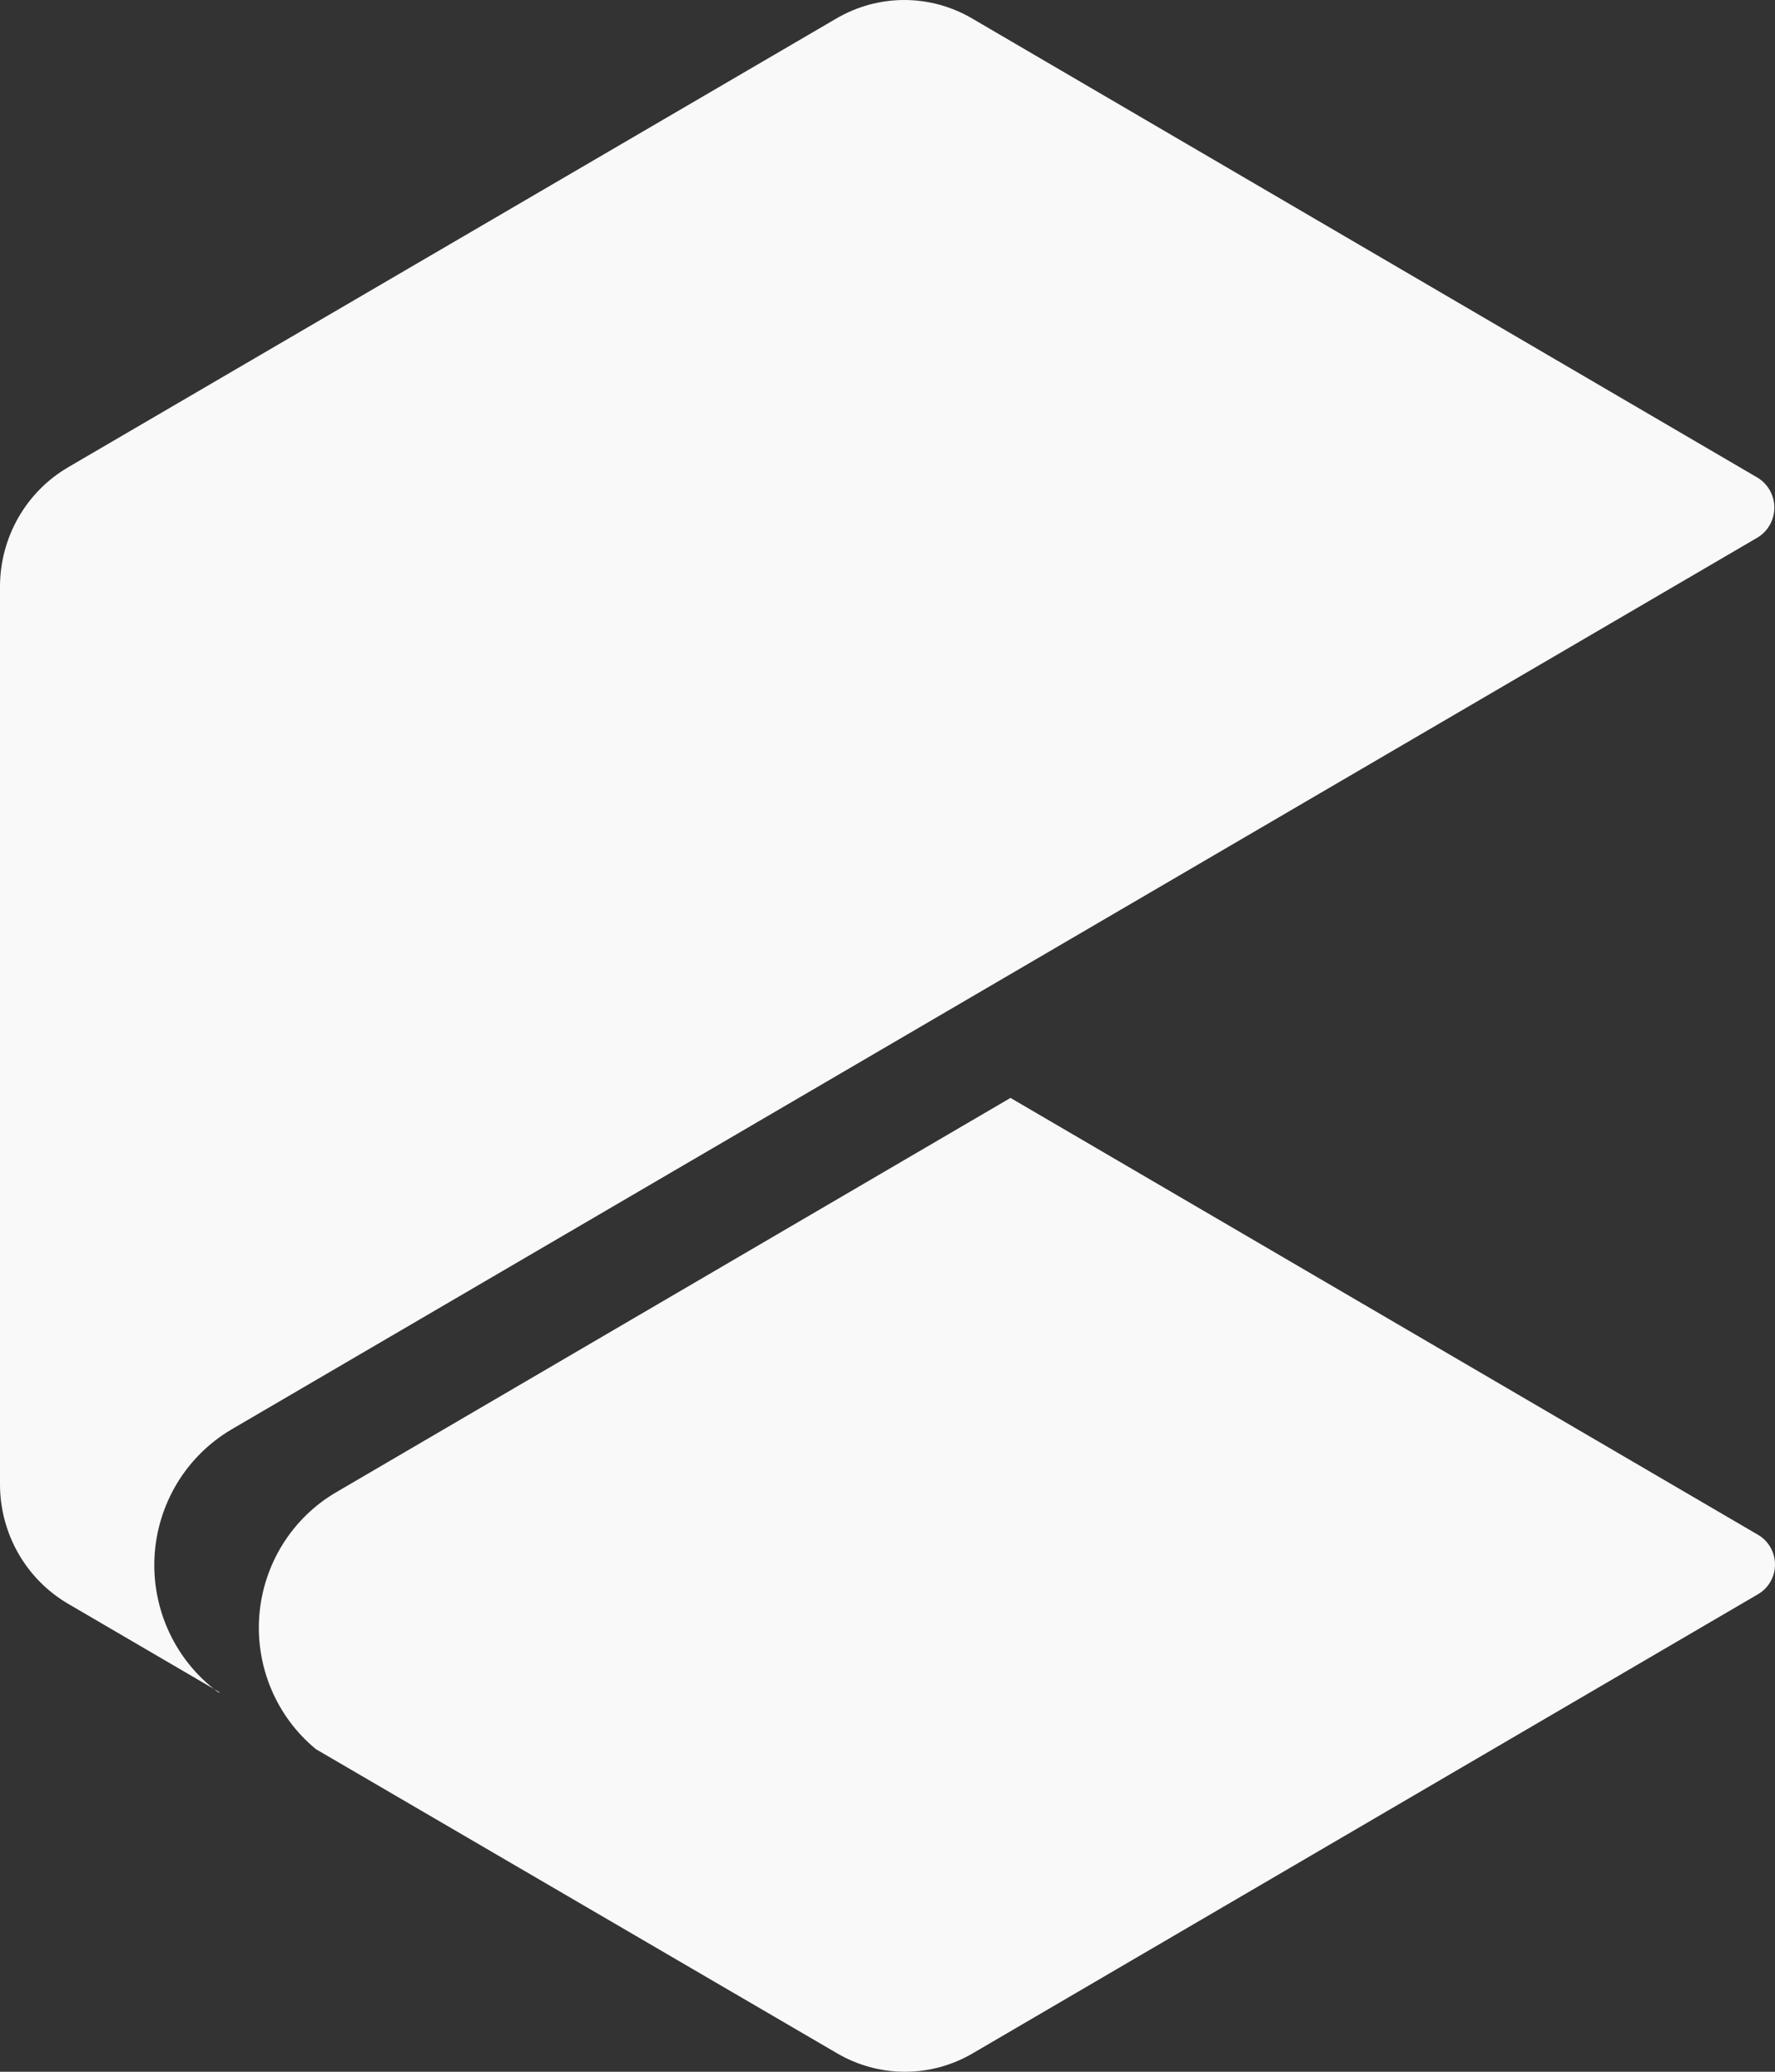
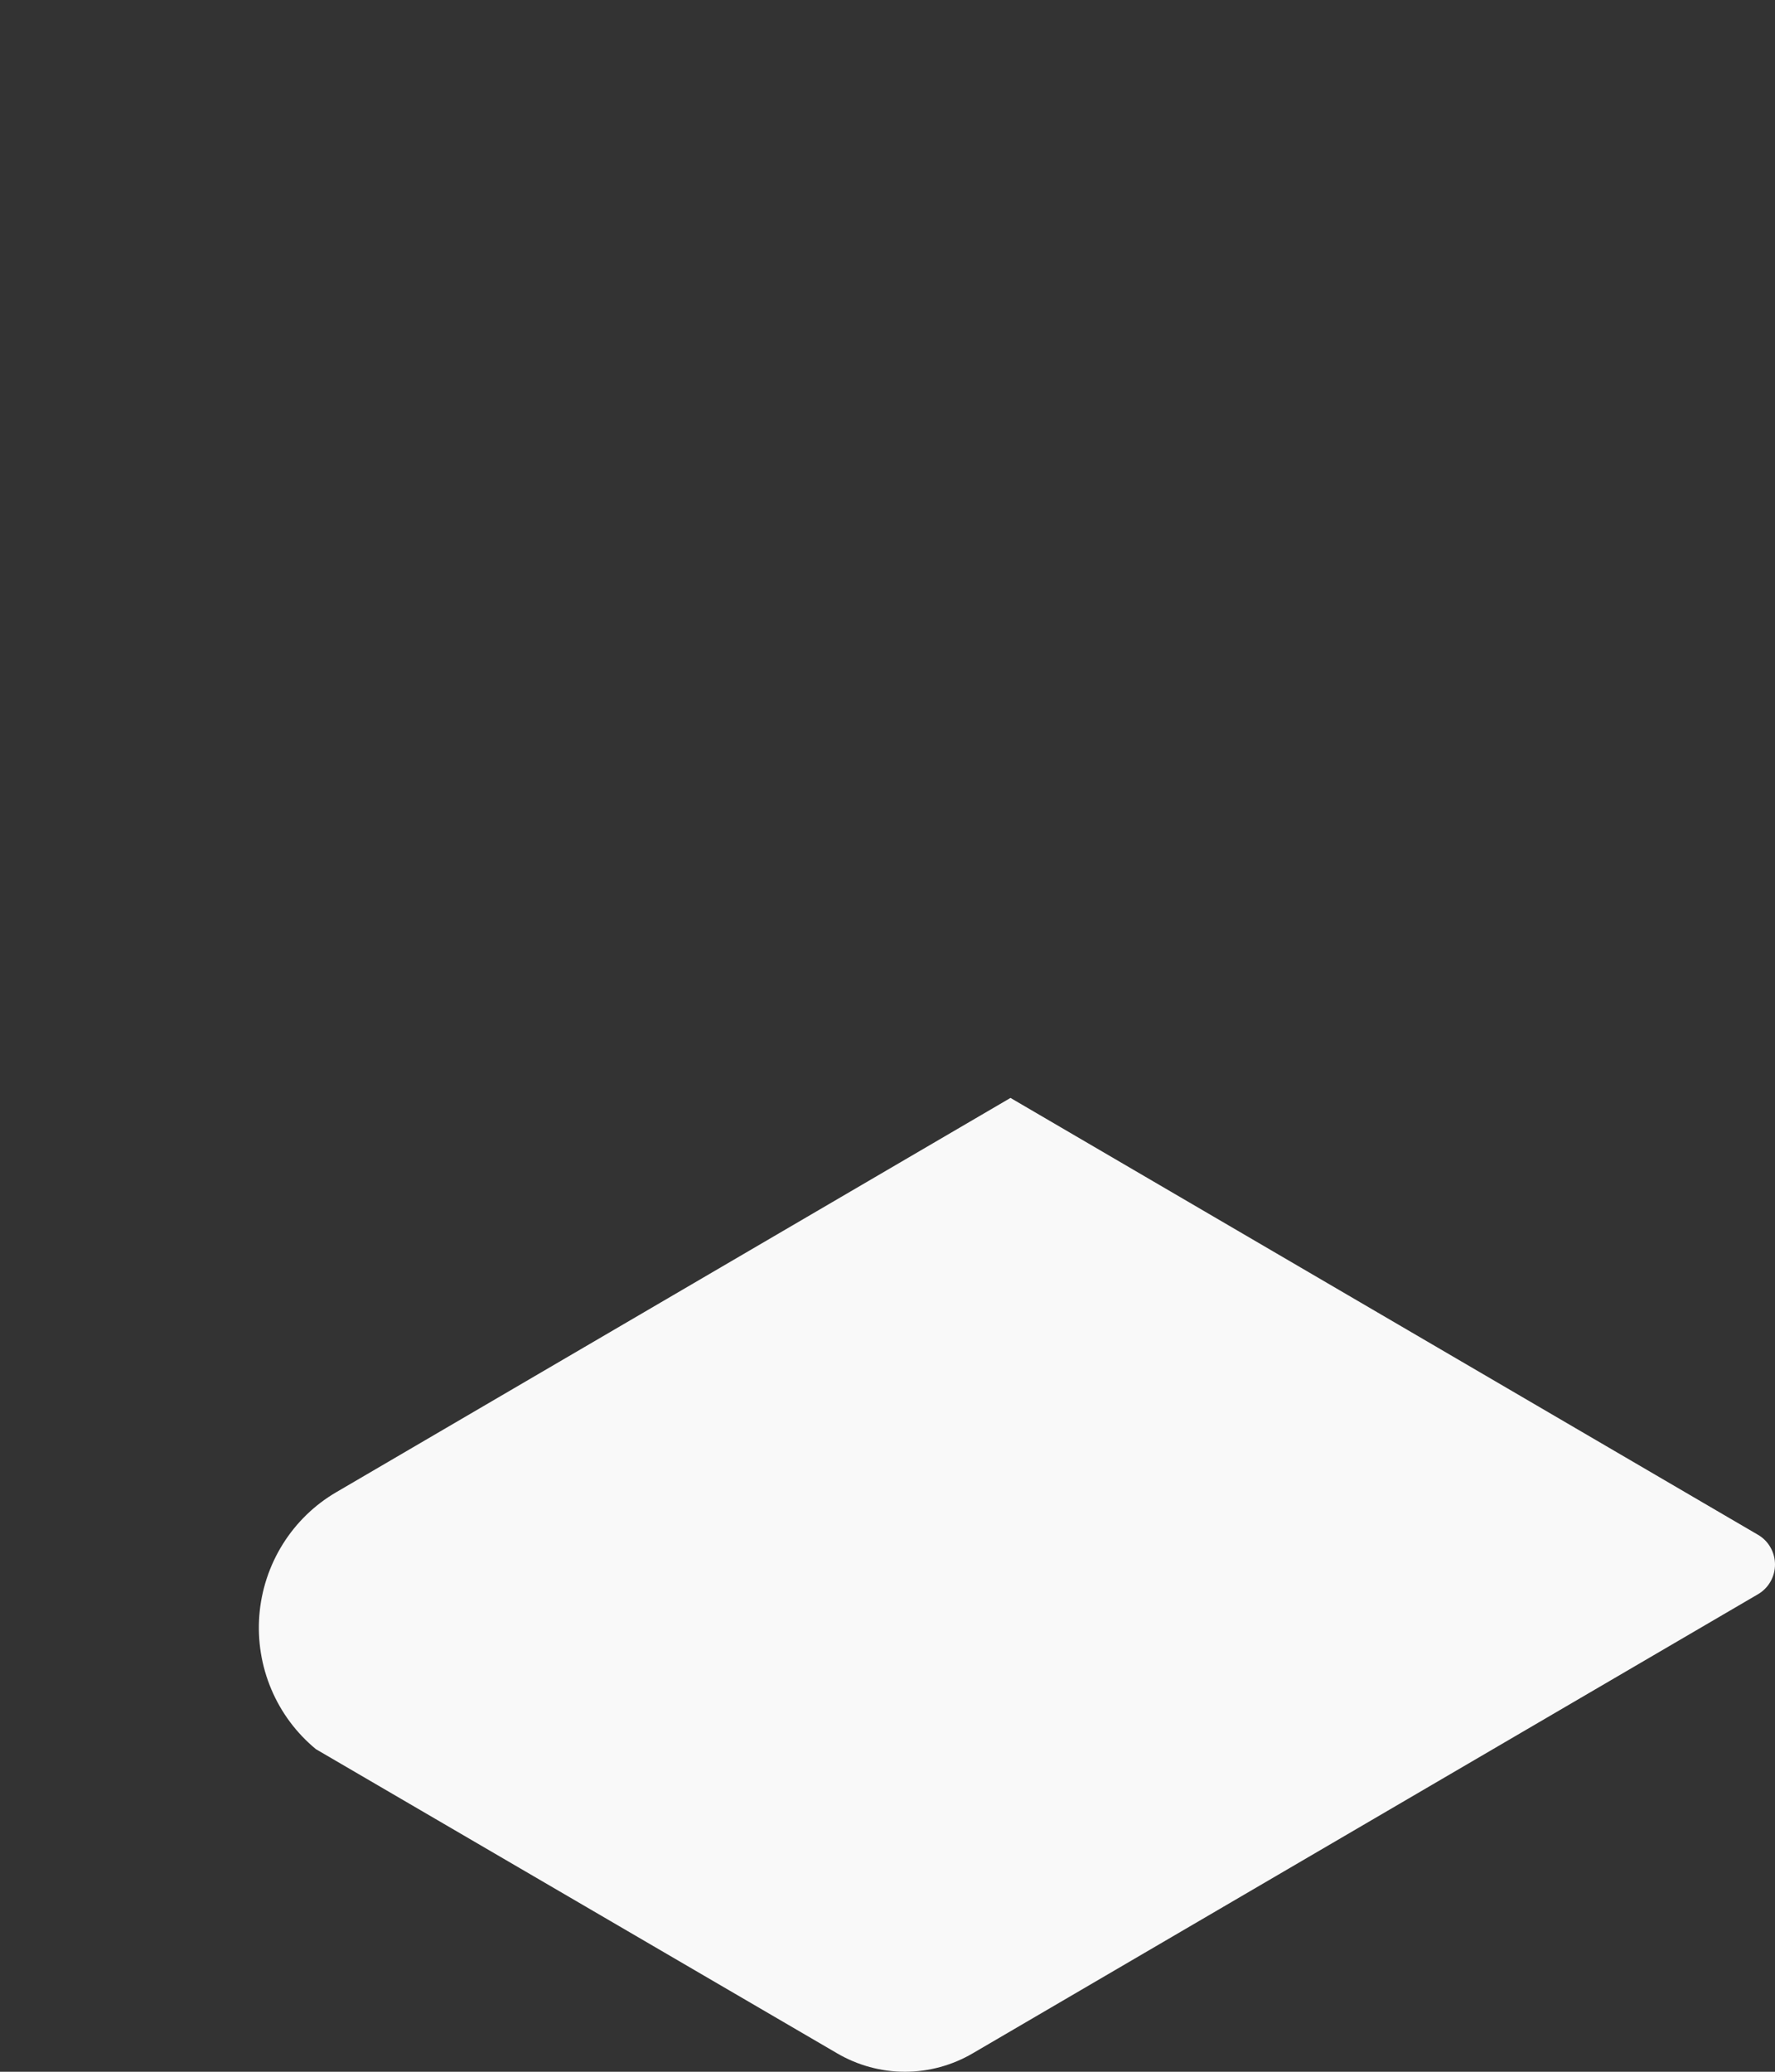
<svg xmlns="http://www.w3.org/2000/svg" width="48" height="56" viewBox="0 0 48 56" fill="none">
  <rect x="0" y="0" width="48" height="56" fill="#333333" stroke="none" />
  <path d="M47.544 43.09L26.313 55.497C25.754 55.826 25.119 56 24.472 56C23.825 56 23.189 55.826 22.63 55.497L8.544 47.281C8.018 46.848 7.603 46.293 7.337 45.662C7.07 45.031 6.959 44.344 7.013 43.66C7.068 42.976 7.286 42.316 7.649 41.736C8.012 41.156 8.508 40.675 9.096 40.333L27.326 29.677L47.544 41.488C47.683 41.569 47.798 41.686 47.878 41.827C47.958 41.967 48 42.127 48 42.289C48 42.451 47.958 42.61 47.878 42.751C47.798 42.891 47.683 43.008 47.544 43.09Z" fill="#F9F9F9" />
-   <path d="M5.893 45.716L1.841 43.35C1.282 43.023 0.818 42.553 0.495 41.988C0.172 41.422 0.001 40.781 0 40.127V15.854C0.001 15.2 0.172 14.559 0.495 13.993C0.818 13.428 1.282 12.958 1.841 12.631L22.612 0.503C23.171 0.174 23.807 0 24.453 0C25.101 0 25.736 0.174 26.295 0.503L47.526 12.91C47.665 12.994 47.78 13.112 47.86 13.254C47.94 13.396 47.982 13.557 47.982 13.72C47.982 13.884 47.94 14.045 47.86 14.187C47.78 14.329 47.665 14.447 47.526 14.531L6.261 38.637C5.658 38.992 5.152 39.492 4.788 40.094C4.425 40.696 4.215 41.381 4.178 42.085C4.142 42.79 4.28 43.492 4.579 44.129C4.878 44.767 5.329 45.318 5.892 45.735C6.021 45.791 5.893 45.716 5.893 45.716Z" fill="#F9F9F9" />
</svg>